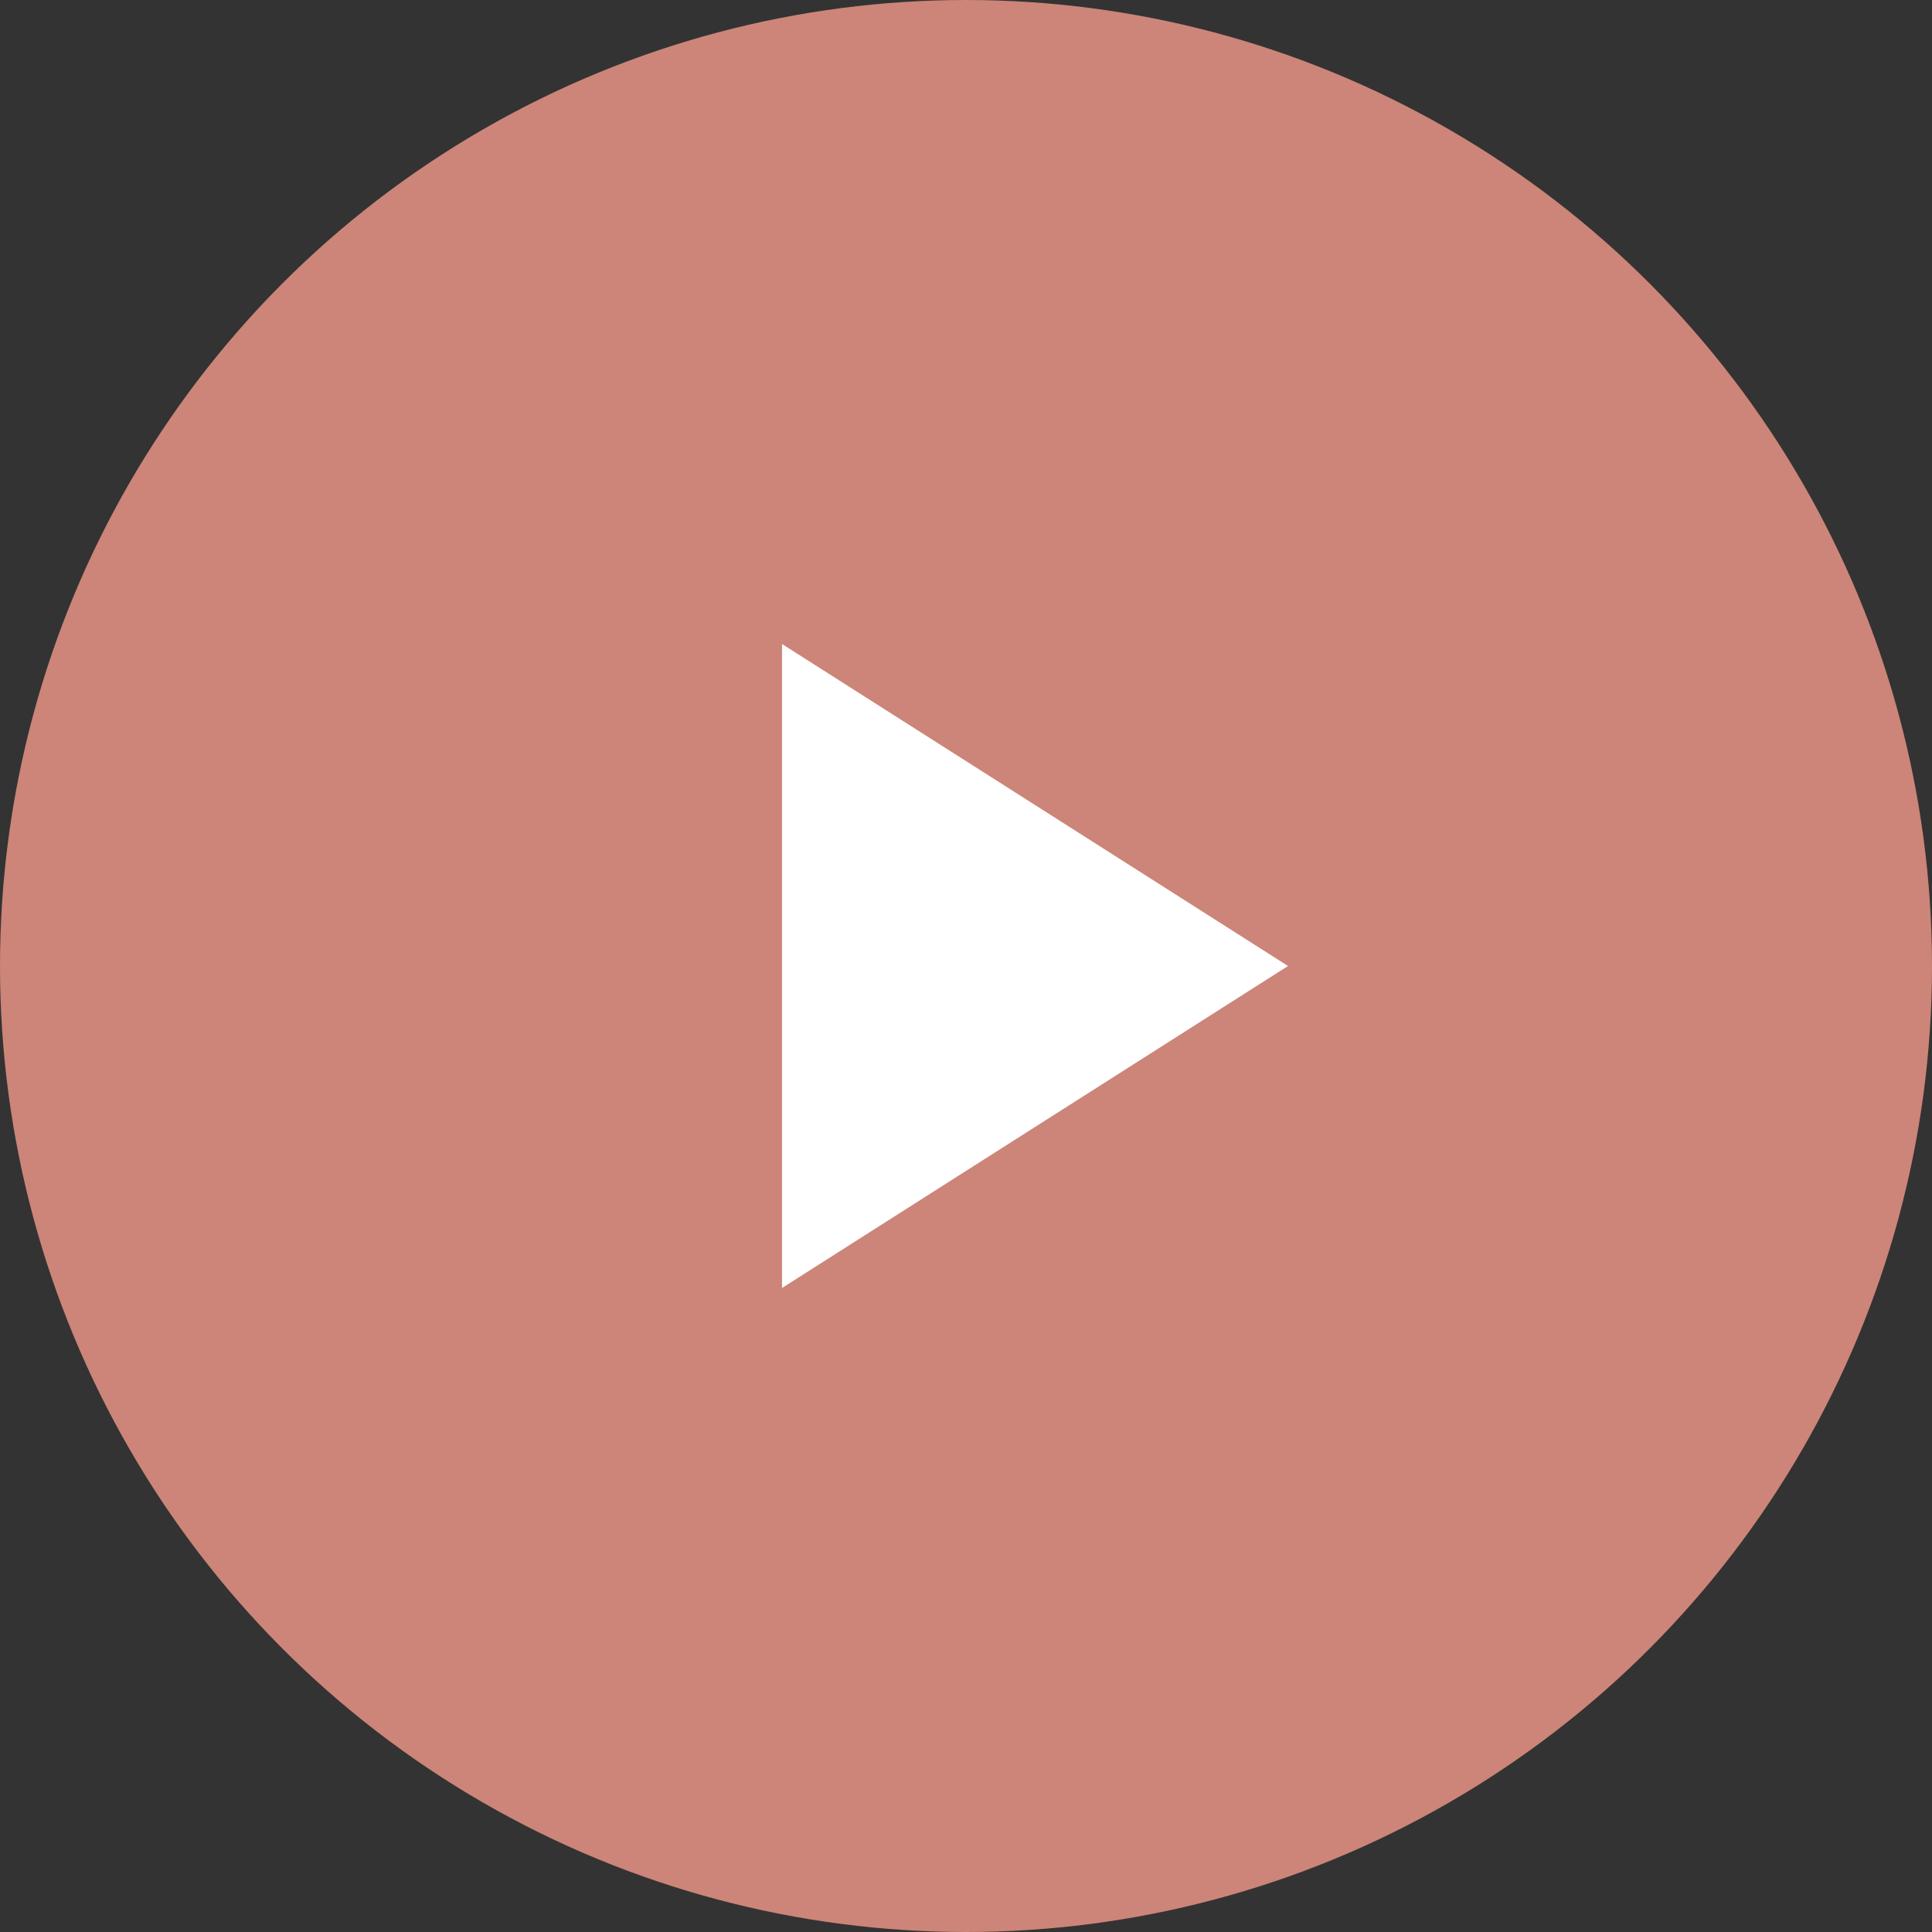
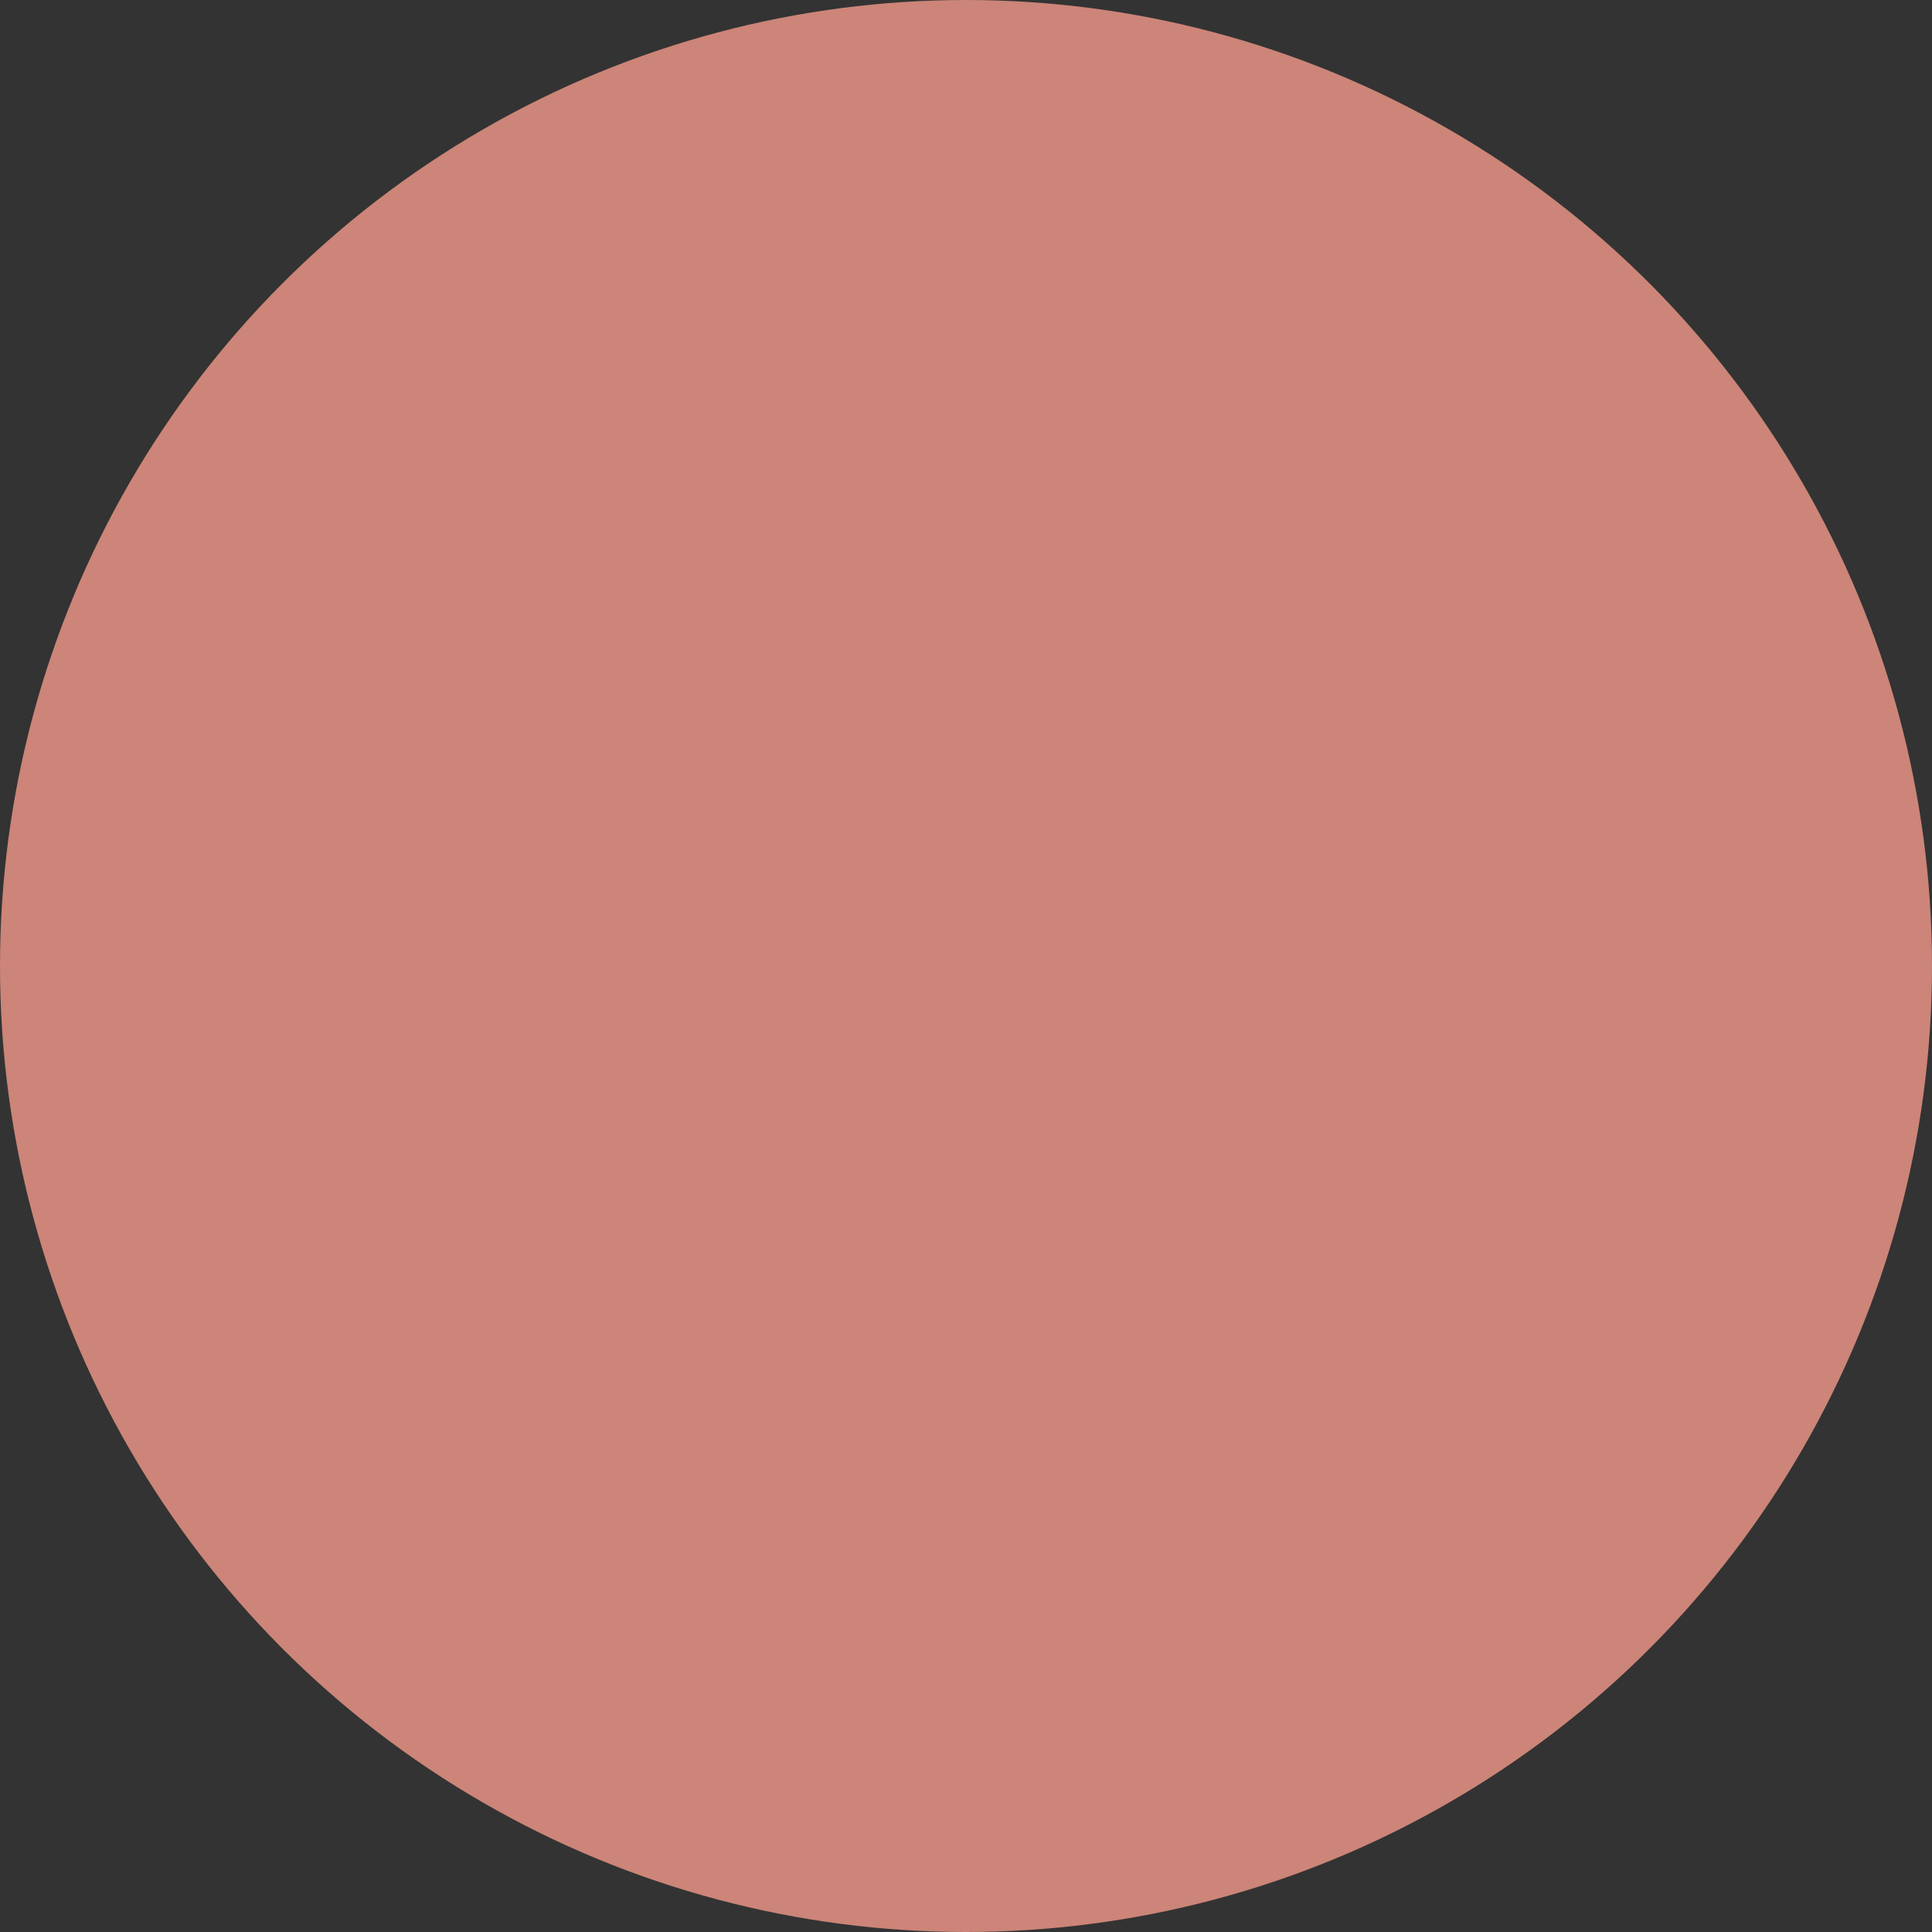
<svg xmlns="http://www.w3.org/2000/svg" width="84" height="84" viewBox="0 0 84 84">
  <rect x="0" y="0" width="84" height="84" fill="#333333" stroke="none" />
  <g id="Group_55" data-name="Group 55" transform="translate(-142 -839)">
    <g id="Group_48" data-name="Group 48" transform="translate(-1599 2)">
      <circle id="Ellipse_2" data-name="Ellipse 2" cx="42" cy="42" r="42" transform="translate(1741 837)" fill="#cc8578" />
-       <path id="Polygon_1" data-name="Polygon 1" d="M14,0,28,22H0Z" transform="translate(1797 865) rotate(90)" fill="#fff" />
    </g>
  </g>
</svg>